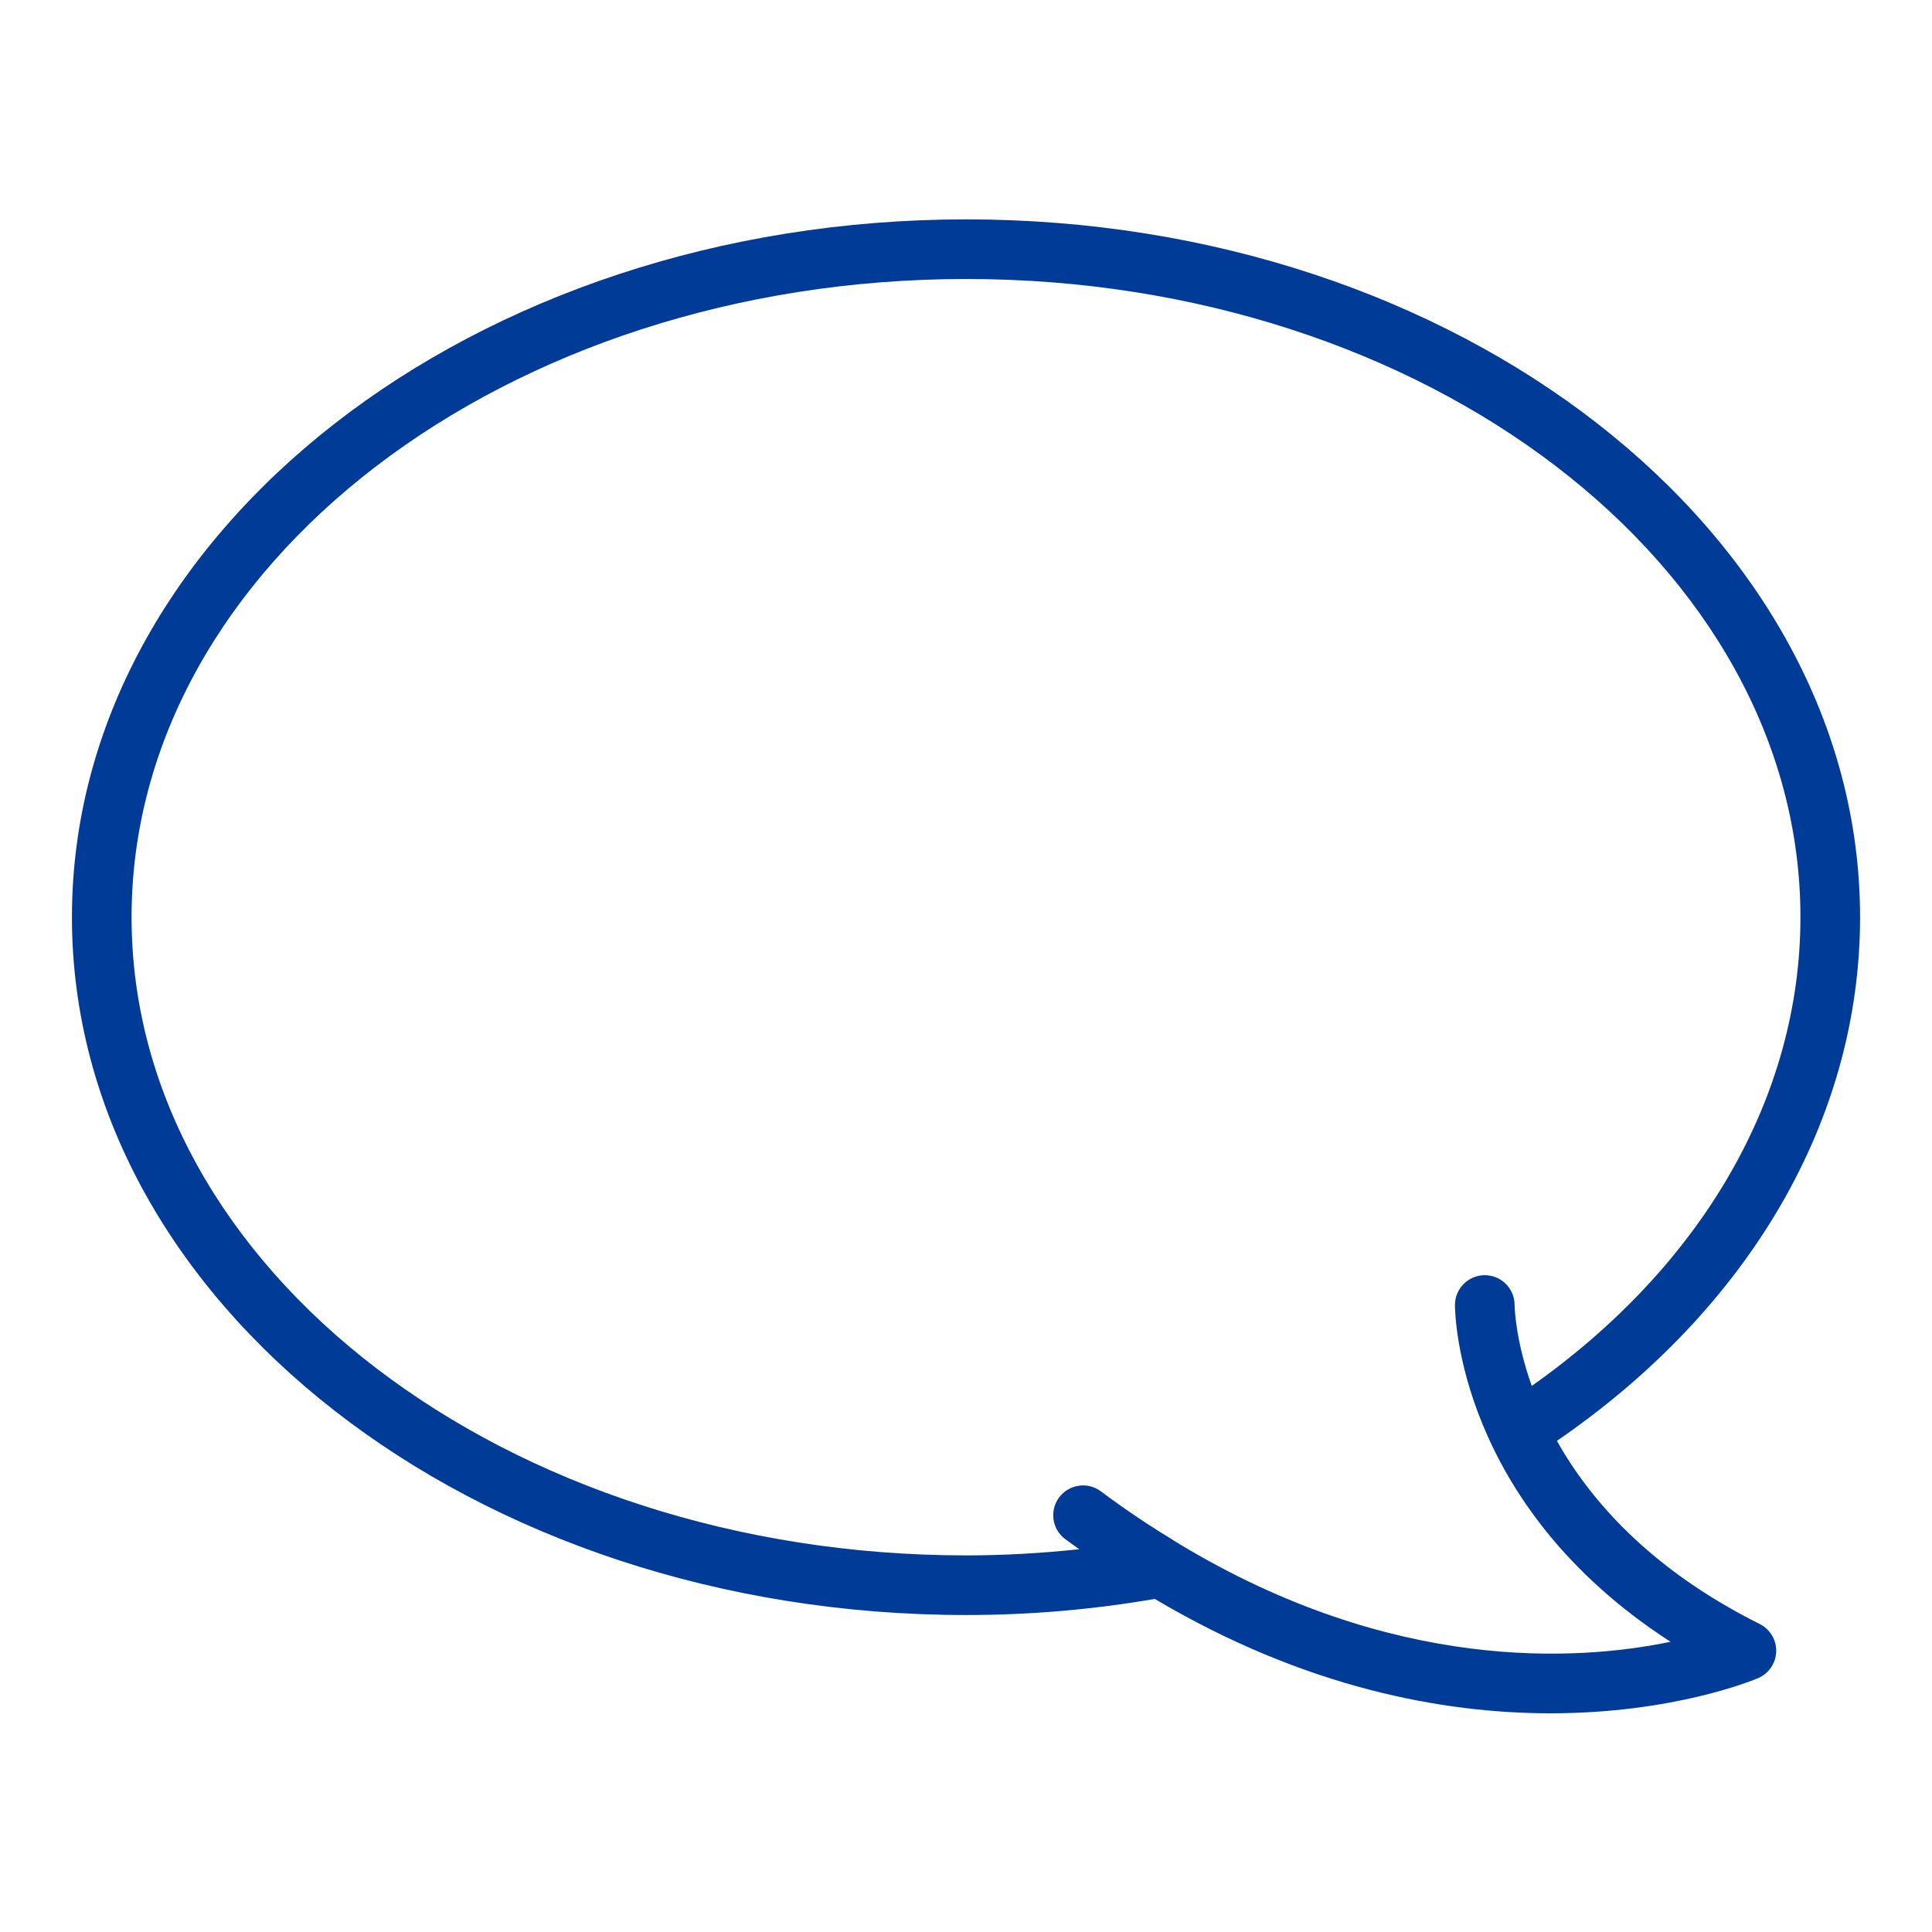
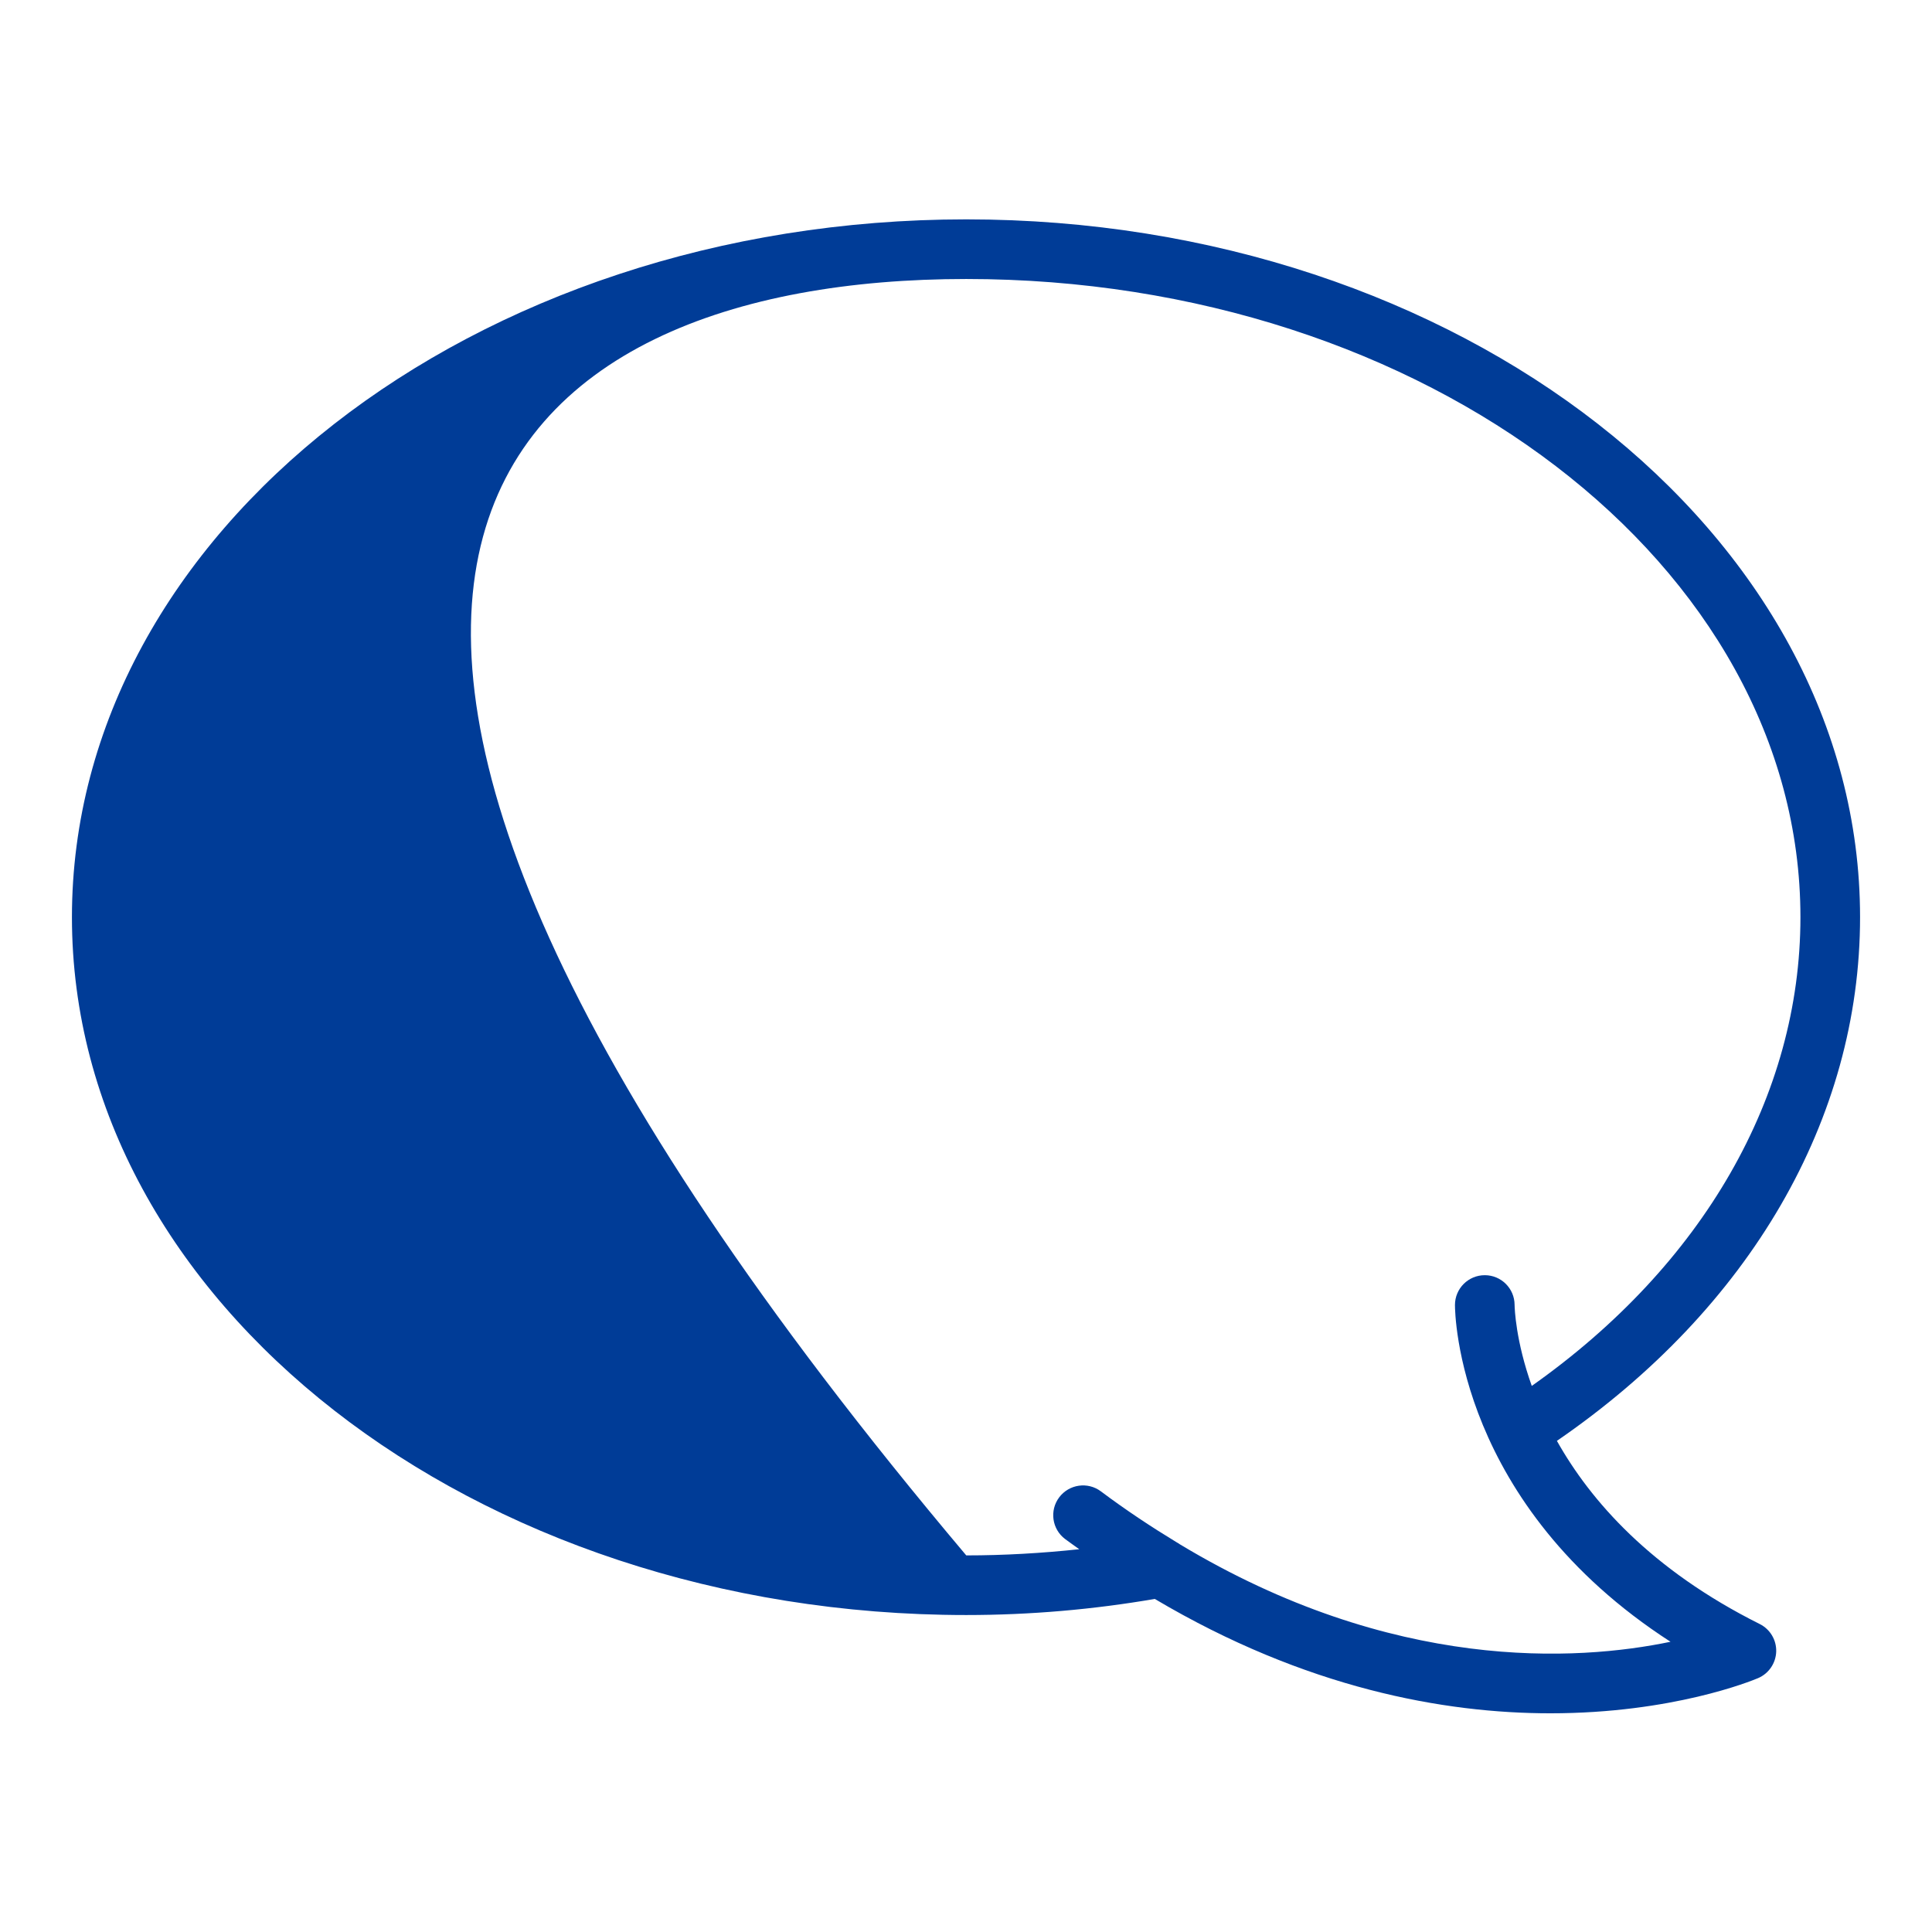
<svg xmlns="http://www.w3.org/2000/svg" width="81" height="81" viewBox="0 0 81 81" fill="none">
-   <path d="M40.511 67.711C43.193 67.711 45.847 67.478 48.415 67.036C54.754 70.794 60.557 71.831 65.002 71.831C70.115 71.83 73.434 70.472 73.707 70.357C74.155 70.166 74.452 69.732 74.468 69.245C74.483 68.757 74.213 68.306 73.777 68.088C69.21 65.805 66.684 62.919 65.274 60.409C73.361 54.855 77.984 46.913 77.984 38.454C77.984 22.322 61.174 9.197 40.511 9.197C19.836 9.197 3.016 22.322 3.016 38.454C3.016 54.586 19.836 67.711 40.511 67.711ZM40.511 11.697C59.795 11.697 75.484 23.7 75.484 38.454C75.484 45.949 71.395 53.04 64.22 58.105C63.546 56.215 63.502 54.855 63.5 54.709C63.498 54.02 62.939 53.463 62.25 53.463C61.56 53.463 61 54.022 61 54.713C61 55.08 61.111 63.066 70.037 68.832C66.13 69.646 58.397 70.127 49.455 64.739C49.412 64.706 49.366 64.681 49.319 64.654C48.278 64.021 47.226 63.328 46.157 62.527C45.604 62.112 44.822 62.226 44.407 62.777C43.993 63.329 44.105 64.113 44.657 64.526C44.855 64.675 45.051 64.809 45.248 64.952C43.688 65.117 42.107 65.211 40.511 65.211C21.215 65.211 5.516 53.208 5.516 38.454C5.516 23.7 21.215 11.697 40.511 11.697Z" fill="#003C97" />
+   <path d="M40.511 67.711C43.193 67.711 45.847 67.478 48.415 67.036C54.754 70.794 60.557 71.831 65.002 71.831C70.115 71.83 73.434 70.472 73.707 70.357C74.155 70.166 74.452 69.732 74.468 69.245C74.483 68.757 74.213 68.306 73.777 68.088C69.21 65.805 66.684 62.919 65.274 60.409C73.361 54.855 77.984 46.913 77.984 38.454C77.984 22.322 61.174 9.197 40.511 9.197C19.836 9.197 3.016 22.322 3.016 38.454C3.016 54.586 19.836 67.711 40.511 67.711ZM40.511 11.697C59.795 11.697 75.484 23.7 75.484 38.454C75.484 45.949 71.395 53.04 64.22 58.105C63.546 56.215 63.502 54.855 63.5 54.709C63.498 54.02 62.939 53.463 62.25 53.463C61.56 53.463 61 54.022 61 54.713C61 55.08 61.111 63.066 70.037 68.832C66.13 69.646 58.397 70.127 49.455 64.739C49.412 64.706 49.366 64.681 49.319 64.654C48.278 64.021 47.226 63.328 46.157 62.527C45.604 62.112 44.822 62.226 44.407 62.777C43.993 63.329 44.105 64.113 44.657 64.526C44.855 64.675 45.051 64.809 45.248 64.952C43.688 65.117 42.107 65.211 40.511 65.211C5.516 23.7 21.215 11.697 40.511 11.697Z" fill="#003C97" />
</svg>